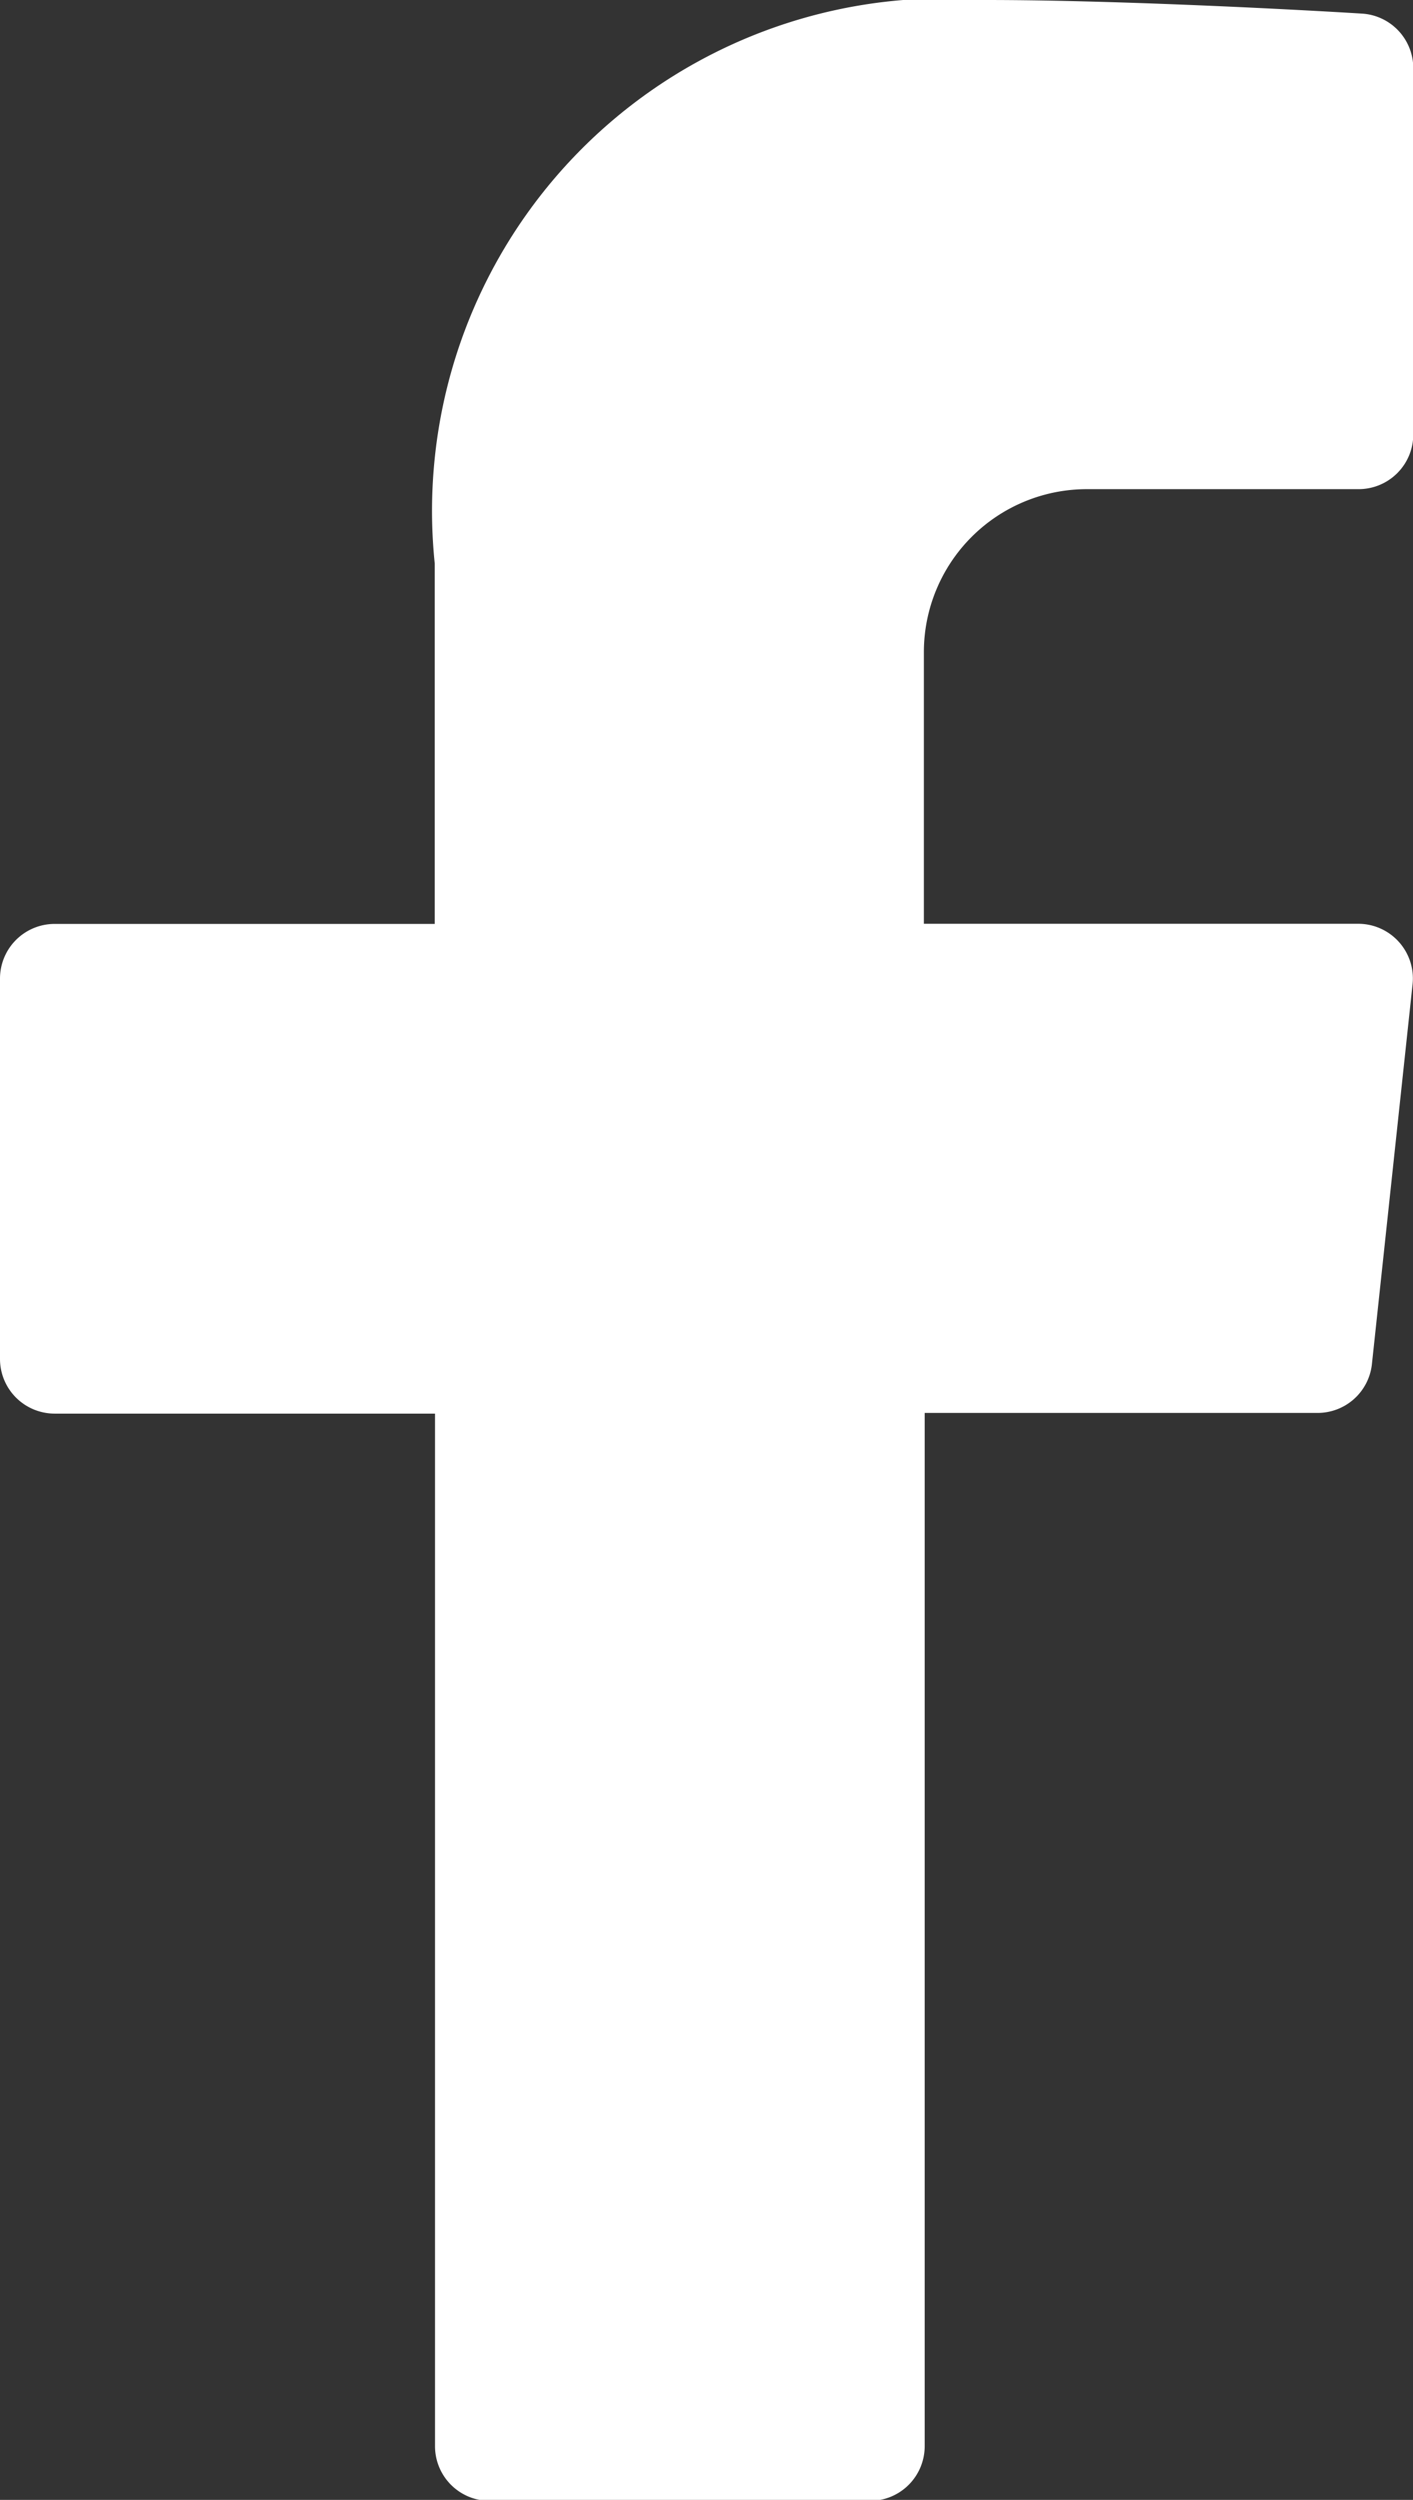
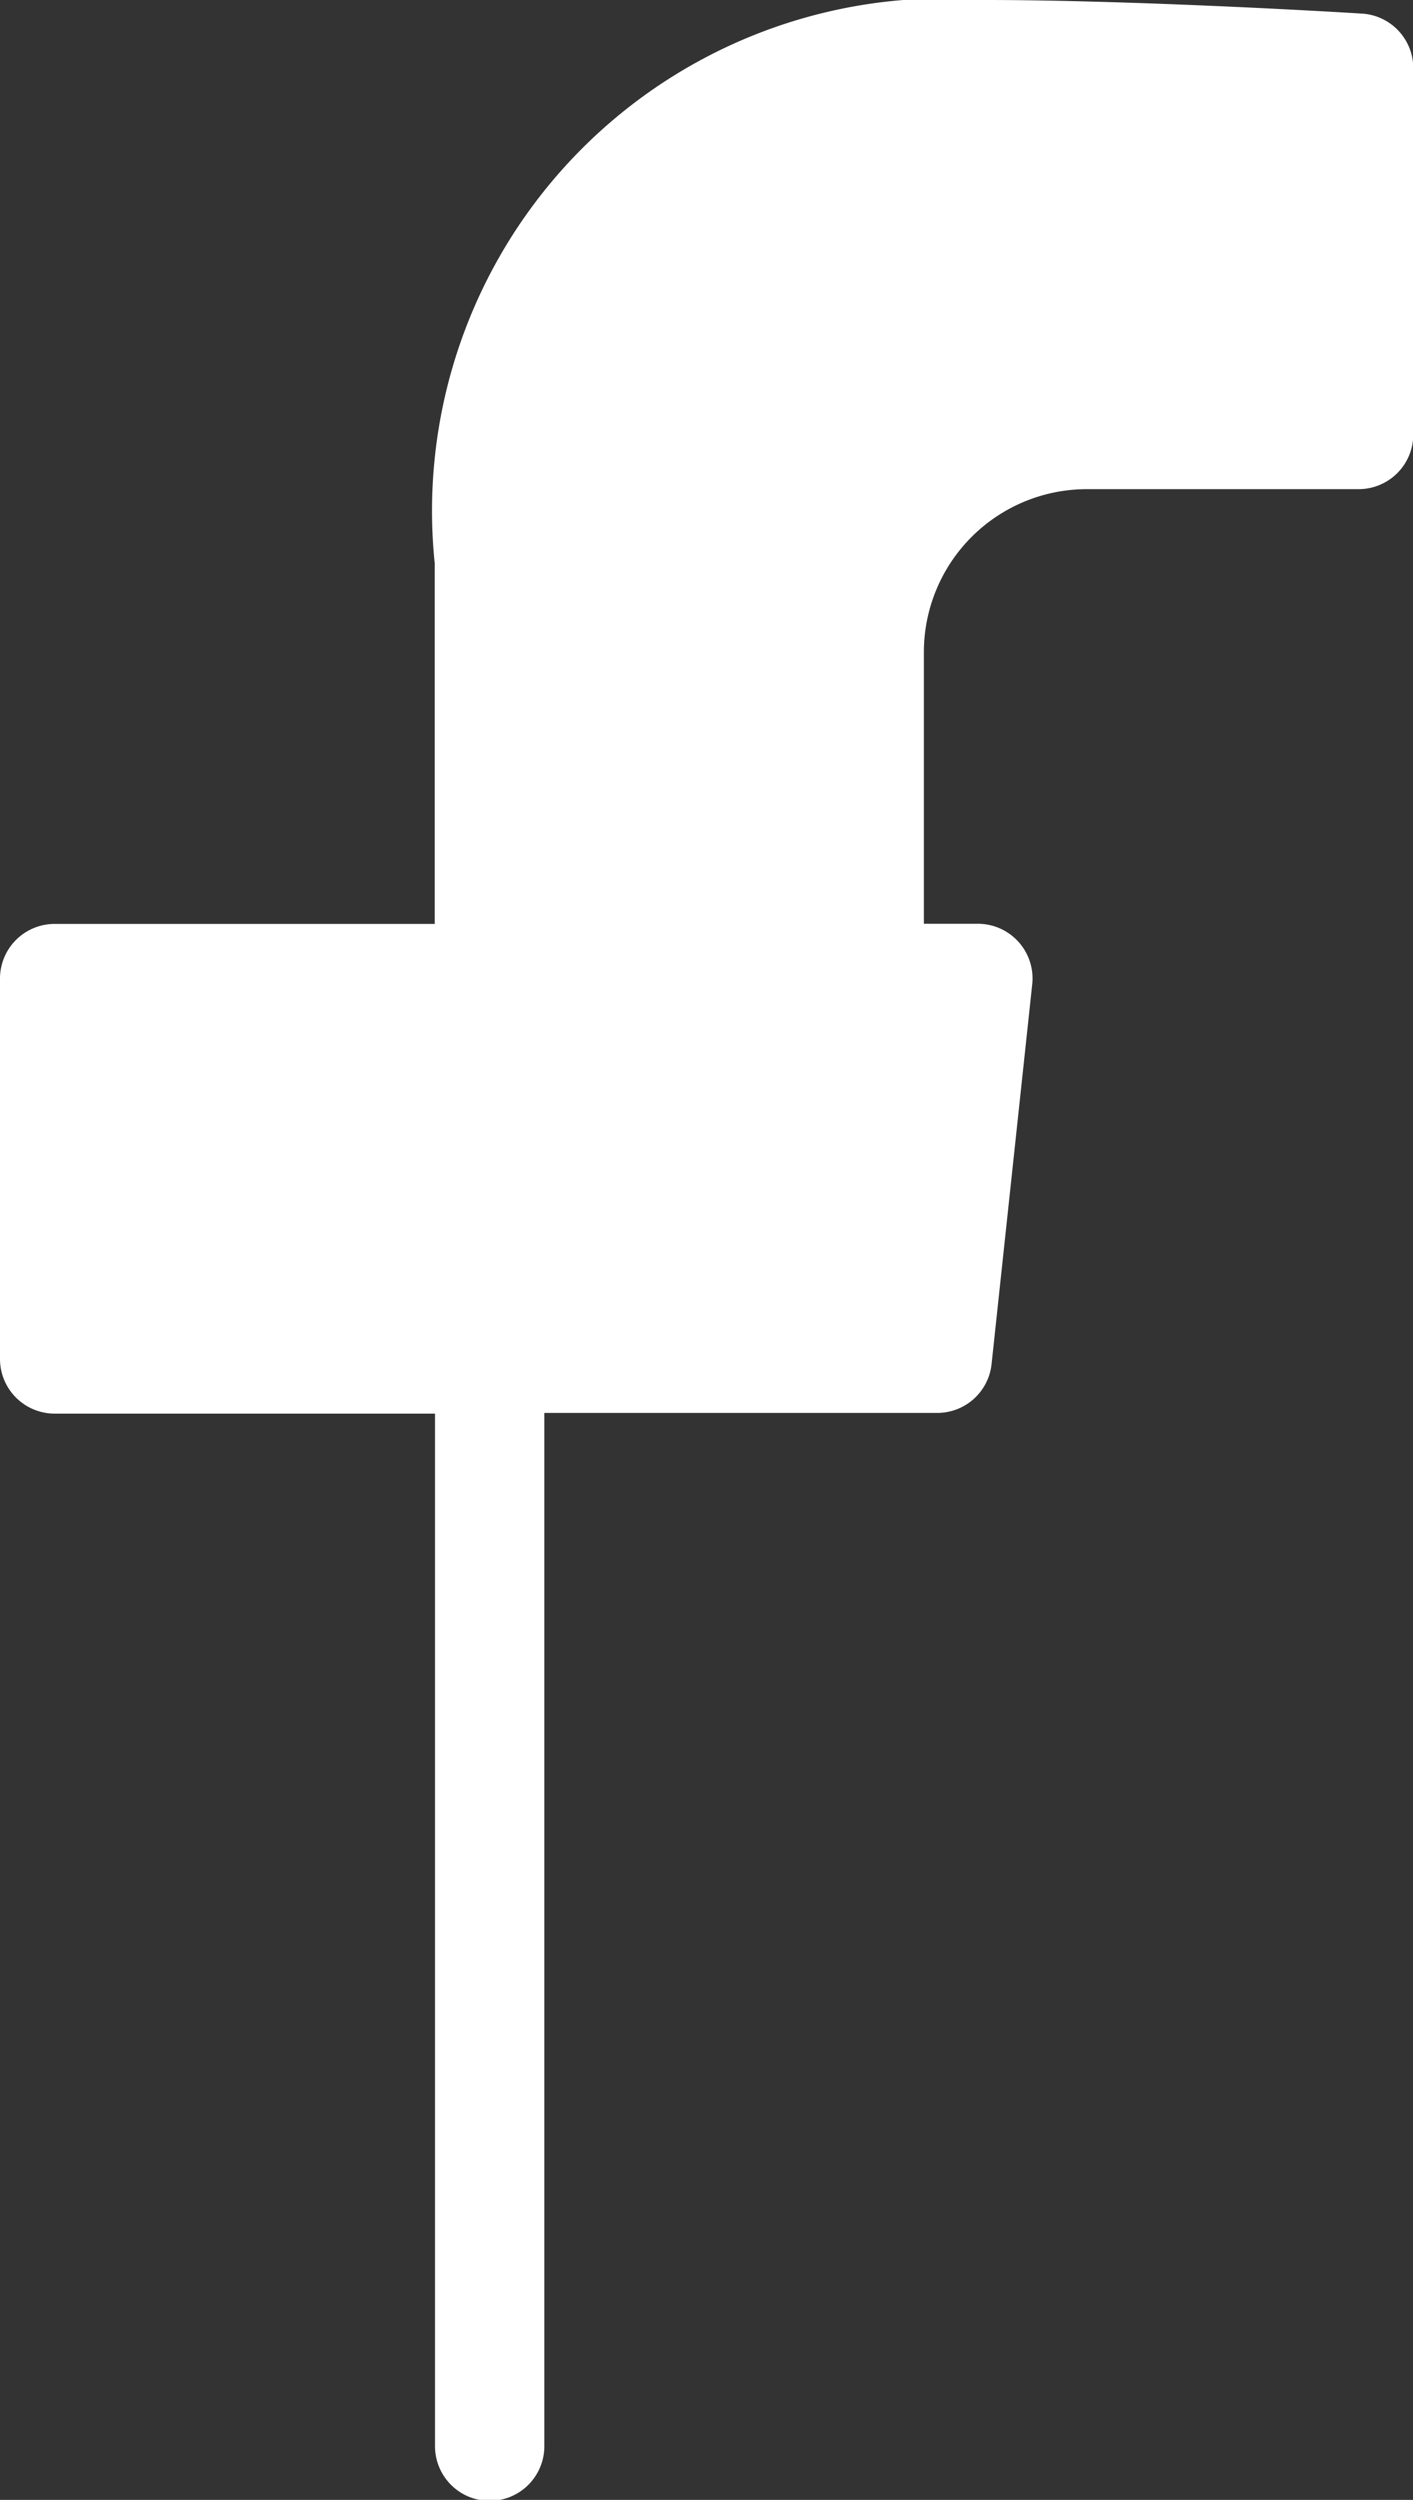
<svg xmlns="http://www.w3.org/2000/svg" width="10.339" height="18.291">
  <rect width="100%" height="100%" fill="#333333" stroke="none" />
-   <path d="M7.953 3.579h1.988a.4.4 0 00.4-.4V.5a.4.4 0 00-.368-.4C9.338.061 8.1 0 7.213 0a3.75 3.75 0 00-4.032 4.123V6.76H.4a.4.4 0 00-.4.4v2.783a.4.4 0 00.4.4h2.783v7.555a.4.4 0 00.4.4h2.783a.4.4 0 00.4-.4v-7.56h2.872a.4.4 0 00.4-.354l.298-2.784a.4.4 0 00-.4-.441H6.76V4.772a1.193 1.193 0 011.193-1.193z" fill="#fff" />
+   <path d="M7.953 3.579h1.988a.4.4 0 00.4-.4V.5a.4.4 0 00-.368-.4C9.338.061 8.1 0 7.213 0a3.75 3.75 0 00-4.032 4.123V6.76H.4a.4.4 0 00-.4.4v2.783a.4.4 0 00.4.4h2.783v7.555a.4.4 0 00.4.4a.4.4 0 00.4-.4v-7.56h2.872a.4.4 0 00.4-.354l.298-2.784a.4.4 0 00-.4-.441H6.76V4.772a1.193 1.193 0 011.193-1.193z" fill="#fff" />
</svg>